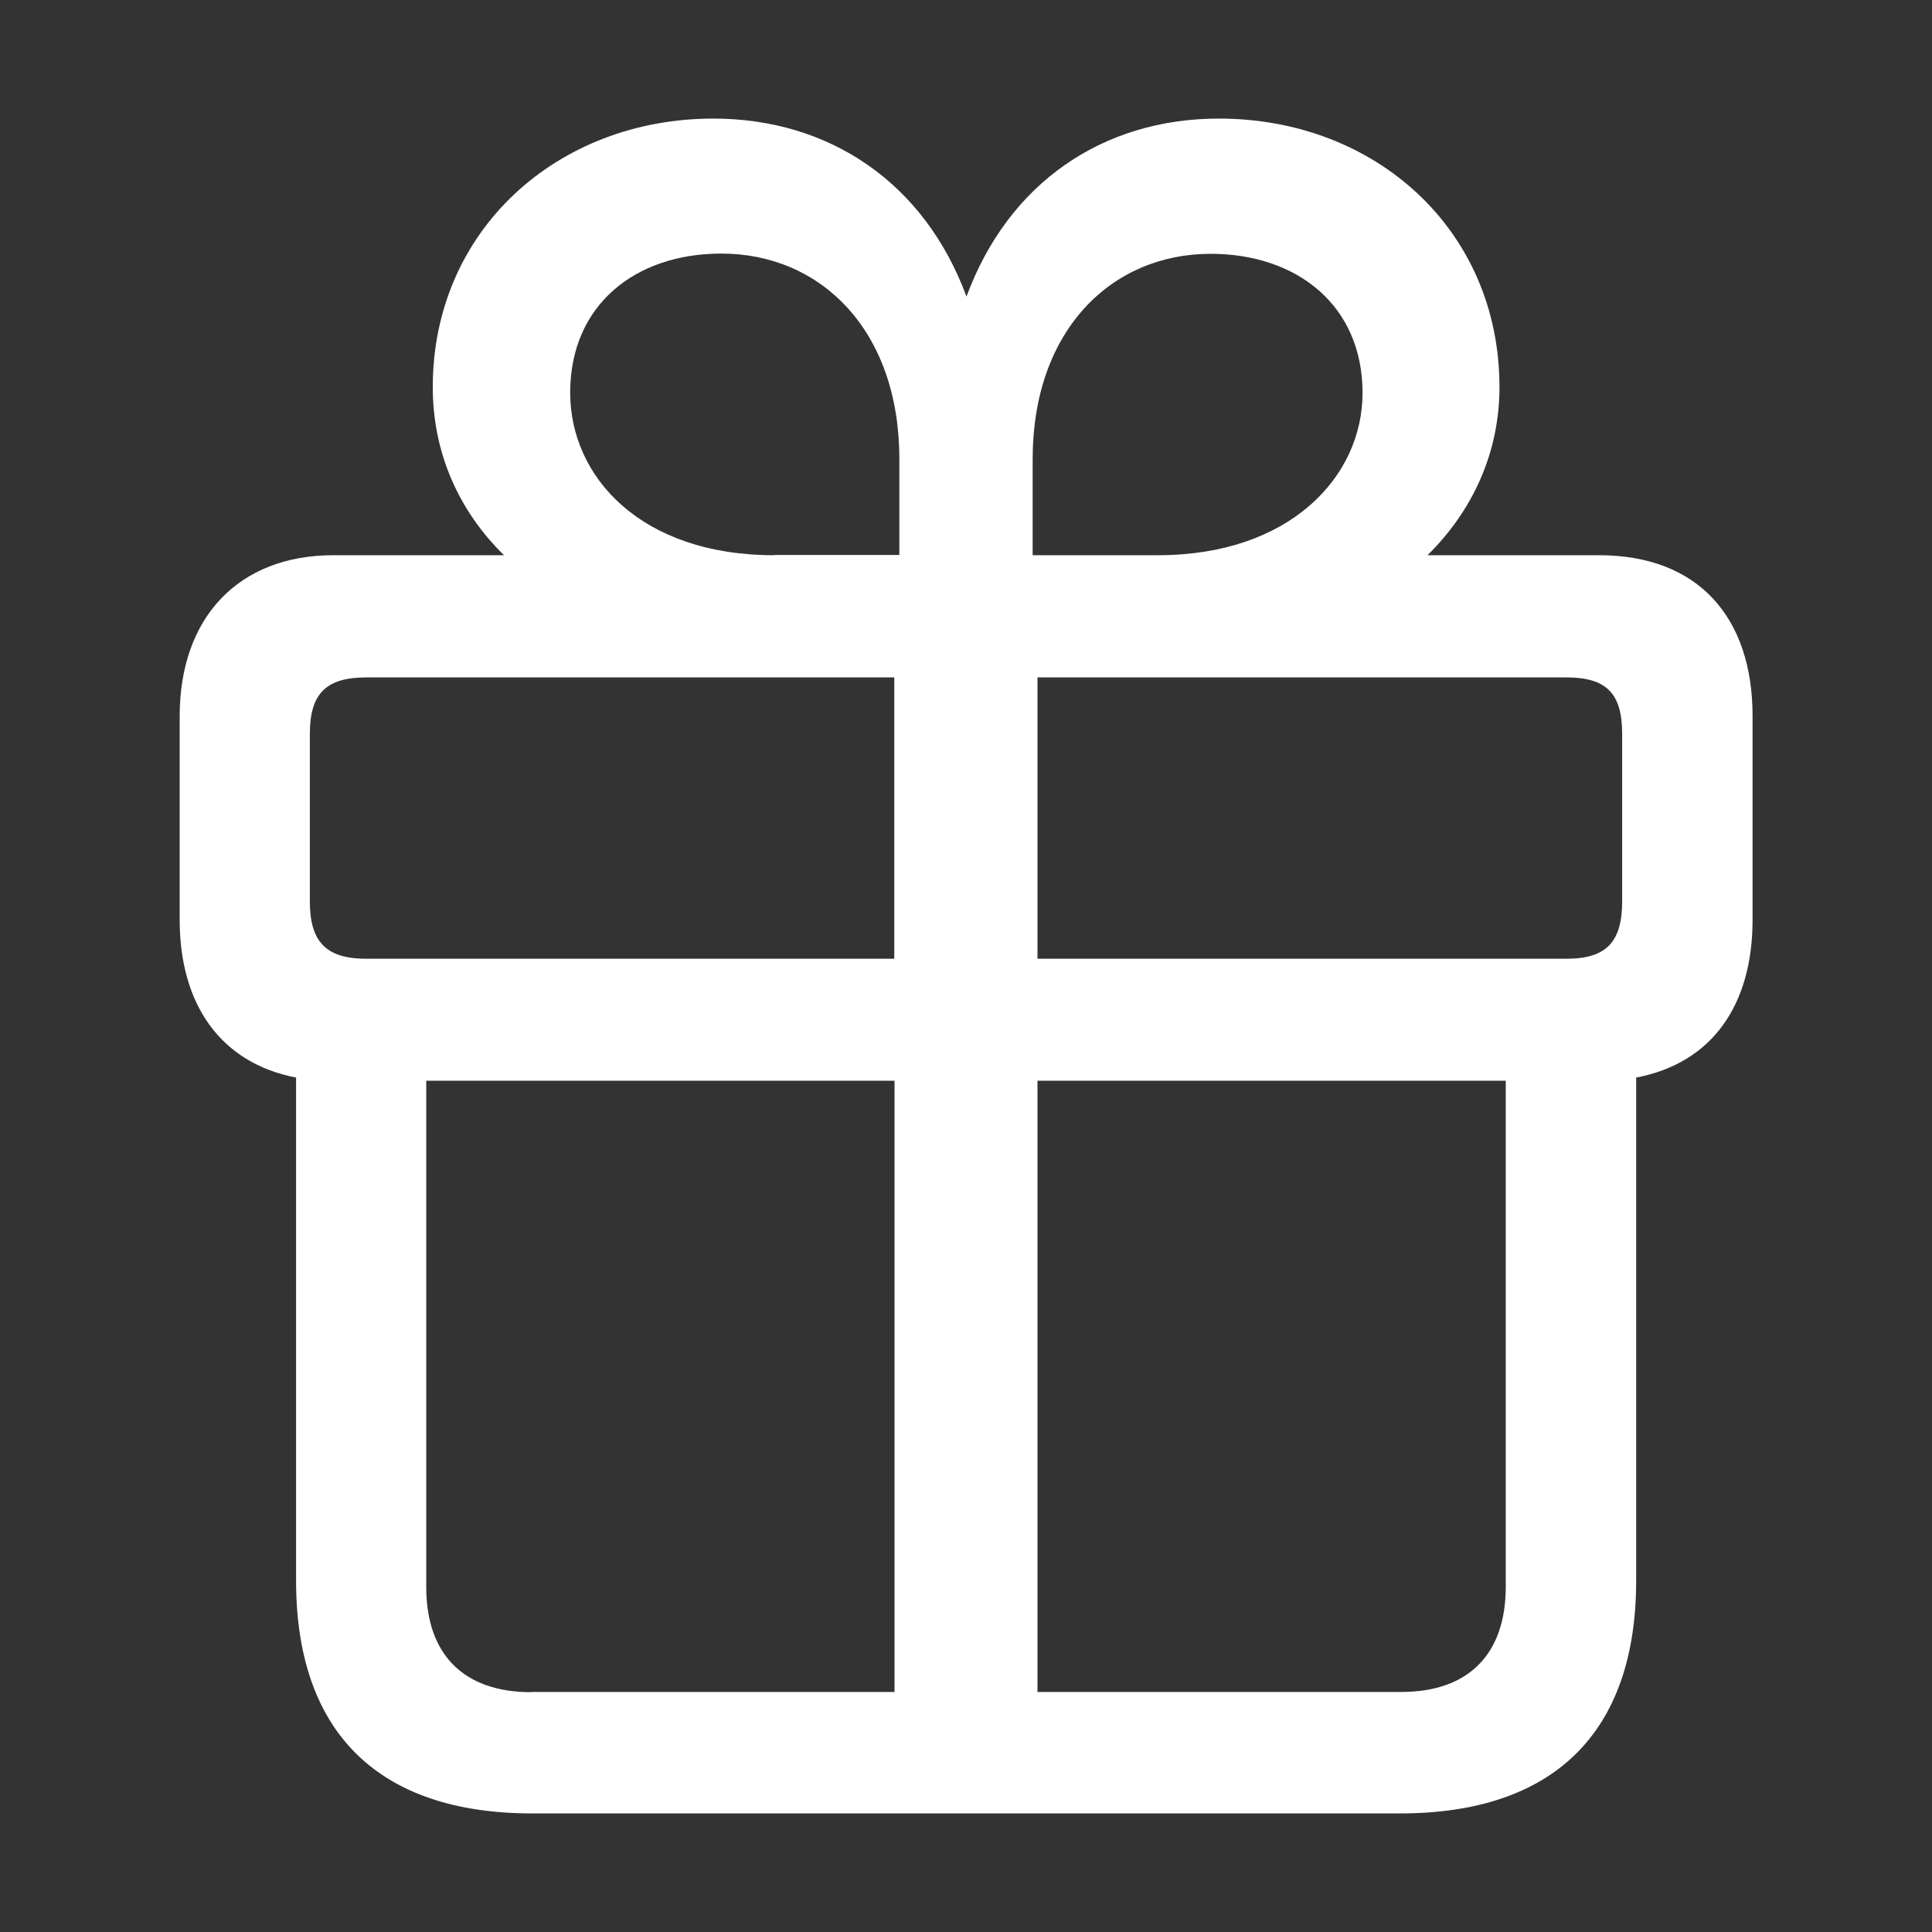
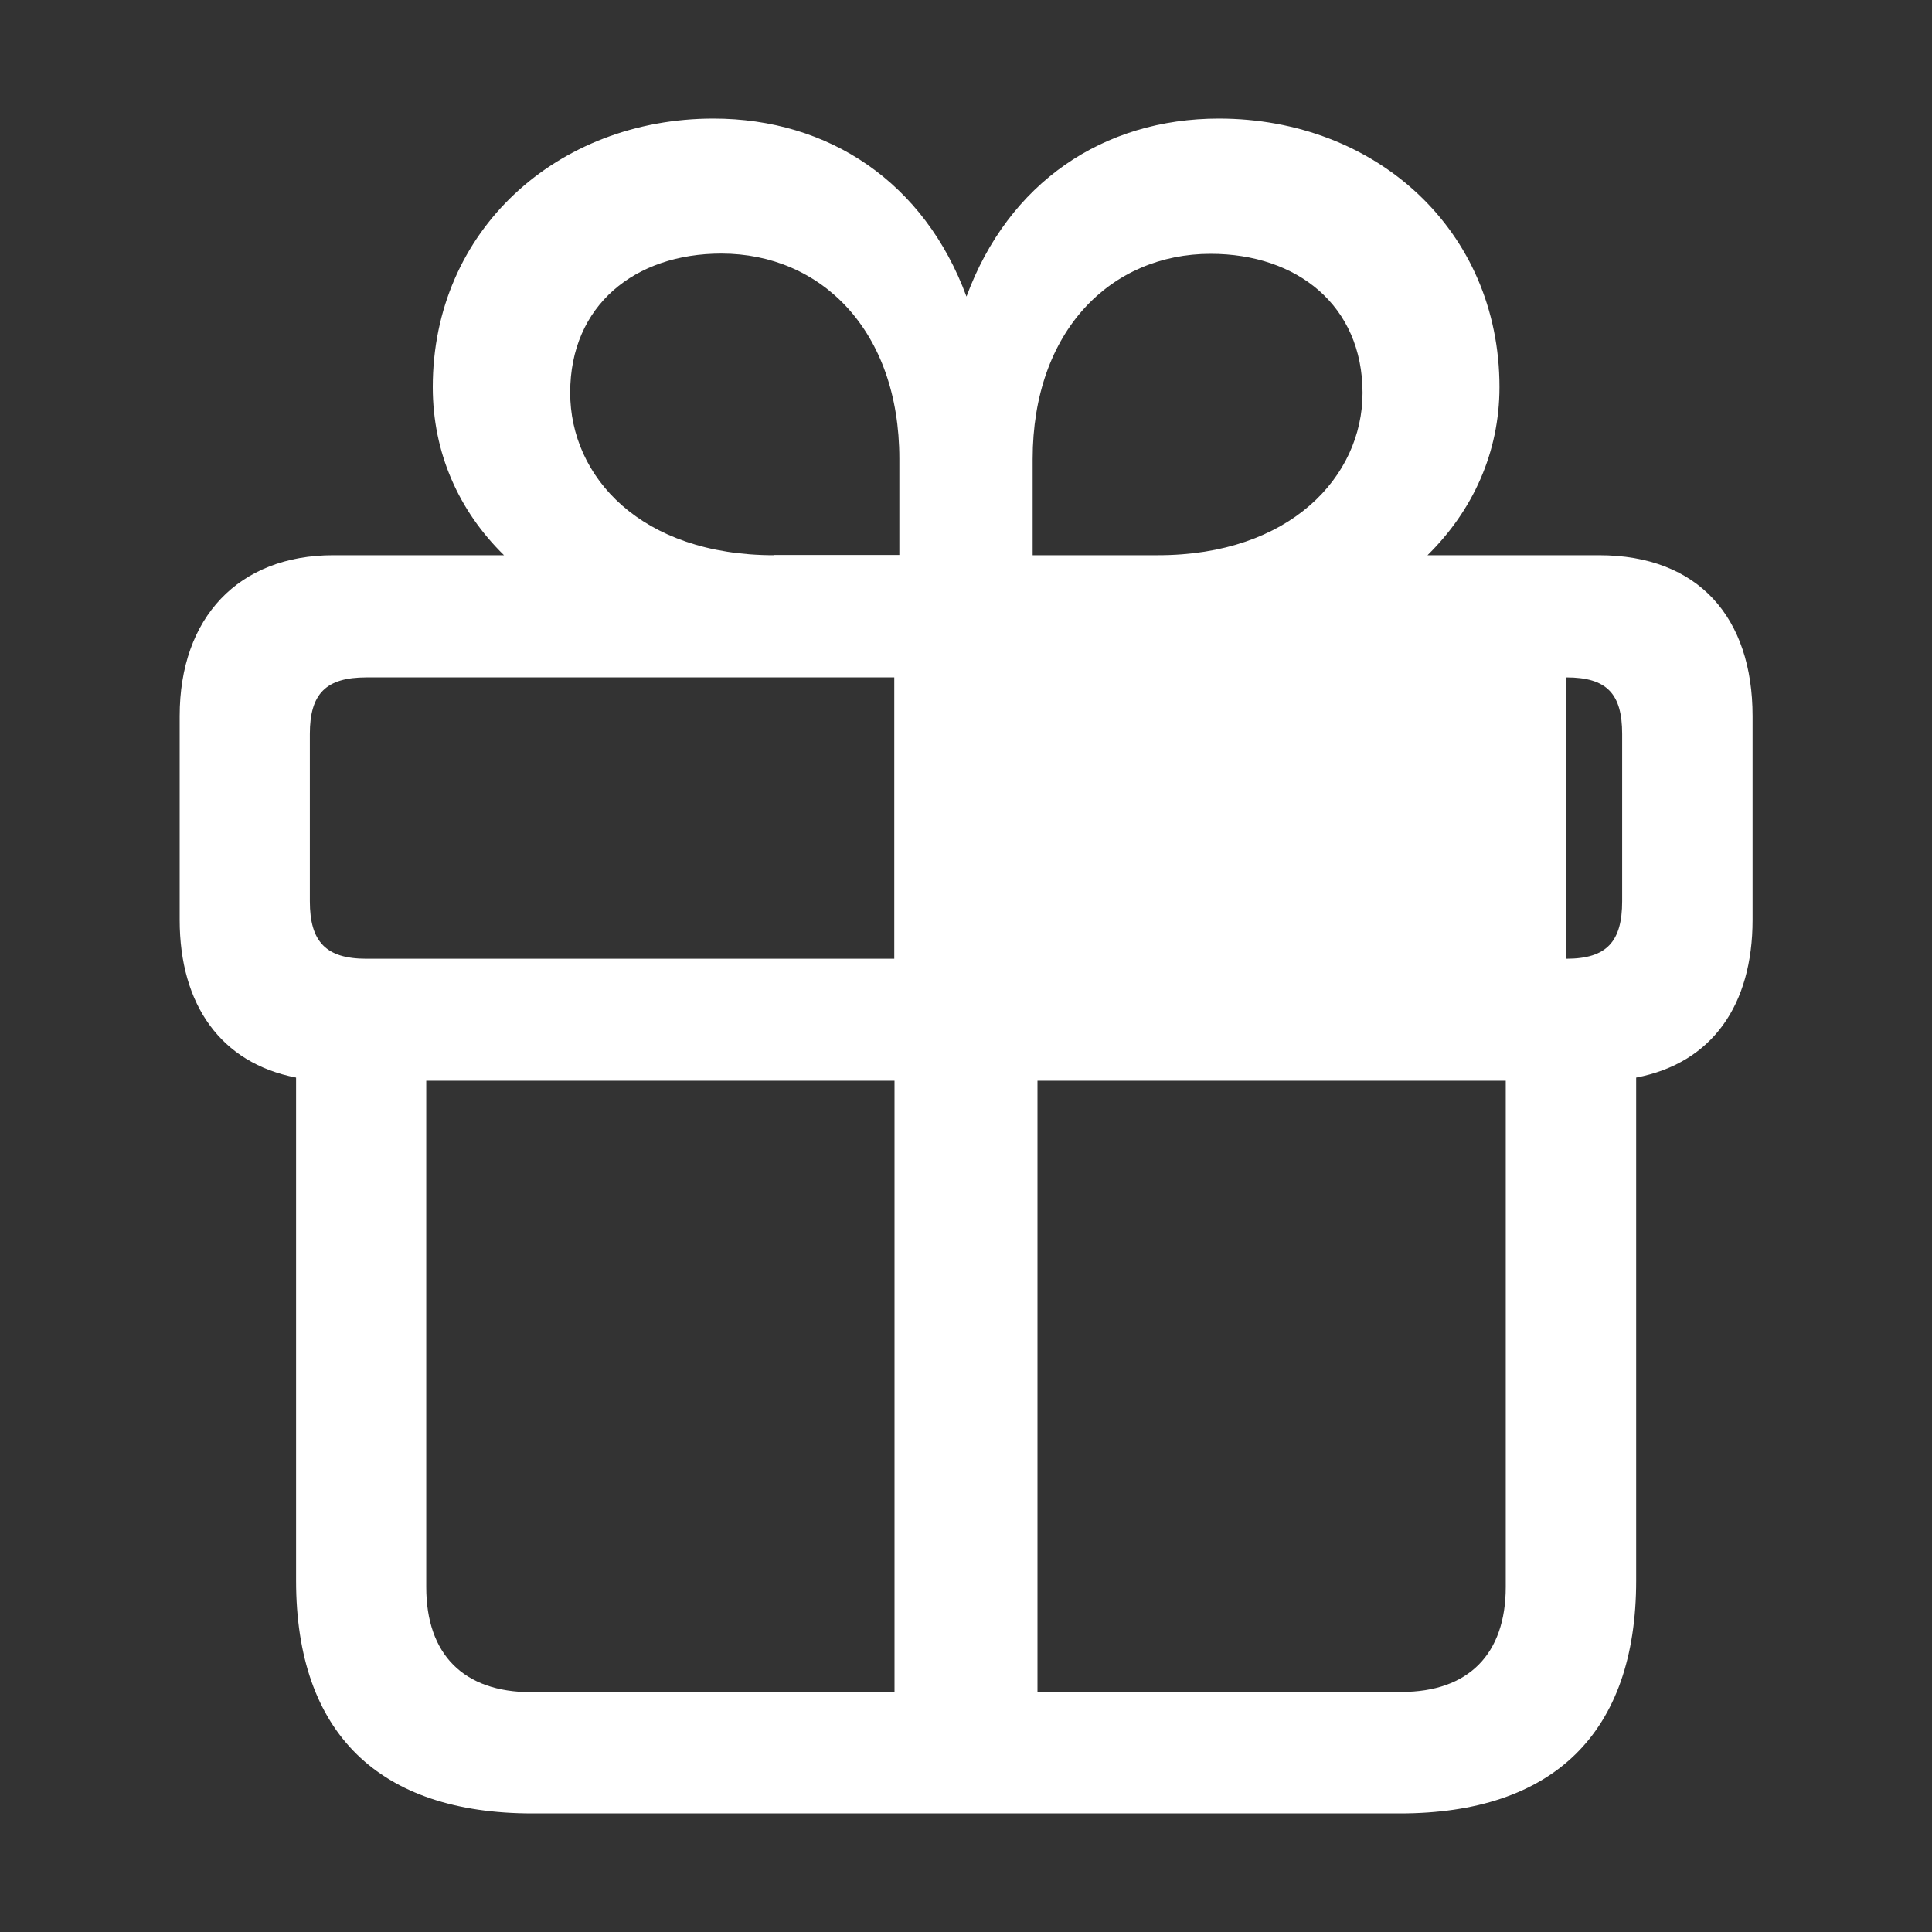
<svg xmlns="http://www.w3.org/2000/svg" version="1.1" id="레이어_1" x="0px" y="0px" viewBox="0 0 800 800" style="enable-background:new 0 0 800 800;" xml:space="preserve">
  <rect x="0" y="0" width="800" height="800" fill="#333333" stroke="none" />
  <style type="text/css">
	.st0{fill:#FFFFFF;}
</style>
-   <path class="st0" d="M138,229.9c-39.2,0-63.6,25.8-63.6,66.6v84.4c0,35.2,17.1,59.3,48.2,65.3v208.3c0,63.3,34.5,96.4,97.8,96.4  h359.3c63.3,0,97.8-33.1,97.8-96.4V446.2c31.5-6,48.2-30.1,48.2-65.3v-84.4c0-40.8-22.4-66.6-63.6-66.6h-71  c18.7-18.4,29.8-42.5,29.8-69.6c0-65-51.2-111.2-116.2-111.2c-47.9,0-87.1,26.5-104.5,73.7c-17.4-47.2-56.9-73.7-104.8-73.7  c-64.6,0-116.2,46.2-116.2,111.2c0,27.1,10.7,51.2,29.5,69.6H138z M320.5,229.9c-55.2,0-84.4-32.5-84.4-67.3  c0-36.2,26.8-57.6,62.6-57.6c41.2,0,73.7,31.8,73.7,85v39.8H320.5z M479.5,229.9h-51.9v-39.8c0-53.2,32.5-85,73.7-85  c35.8,0,62.9,21.4,62.9,57.6C564.2,197.4,534.1,229.9,479.5,229.9z M151.7,280.5h218.6V397H151.7c-16.7,0-23.4-7-23.4-23.8v-69.3  C128.3,287.2,135,280.5,151.7,280.5z M648.6,280.5c16.7,0,23.1,6.7,23.1,23.4v69.3c0,16.7-6.4,23.8-23.1,23.8h-219V280.5H648.6z   M220,700.7c-28.1,0-43.5-15.7-43.5-43.5V447.5h193.9v253.1H220z M623.5,657.1c0,27.8-15.4,43.5-43.2,43.5H429.6V447.5h193.9V657.1z  " />
+   <path class="st0" d="M138,229.9c-39.2,0-63.6,25.8-63.6,66.6v84.4c0,35.2,17.1,59.3,48.2,65.3v208.3c0,63.3,34.5,96.4,97.8,96.4  h359.3c63.3,0,97.8-33.1,97.8-96.4V446.2c31.5-6,48.2-30.1,48.2-65.3v-84.4c0-40.8-22.4-66.6-63.6-66.6h-71  c18.7-18.4,29.8-42.5,29.8-69.6c0-65-51.2-111.2-116.2-111.2c-47.9,0-87.1,26.5-104.5,73.7c-17.4-47.2-56.9-73.7-104.8-73.7  c-64.6,0-116.2,46.2-116.2,111.2c0,27.1,10.7,51.2,29.5,69.6H138z M320.5,229.9c-55.2,0-84.4-32.5-84.4-67.3  c0-36.2,26.8-57.6,62.6-57.6c41.2,0,73.7,31.8,73.7,85v39.8H320.5z M479.5,229.9h-51.9v-39.8c0-53.2,32.5-85,73.7-85  c35.8,0,62.9,21.4,62.9,57.6C564.2,197.4,534.1,229.9,479.5,229.9z M151.7,280.5h218.6V397H151.7c-16.7,0-23.4-7-23.4-23.8v-69.3  C128.3,287.2,135,280.5,151.7,280.5z M648.6,280.5c16.7,0,23.1,6.7,23.1,23.4v69.3c0,16.7-6.4,23.8-23.1,23.8h-219H648.6z   M220,700.7c-28.1,0-43.5-15.7-43.5-43.5V447.5h193.9v253.1H220z M623.5,657.1c0,27.8-15.4,43.5-43.2,43.5H429.6V447.5h193.9V657.1z  " />
</svg>